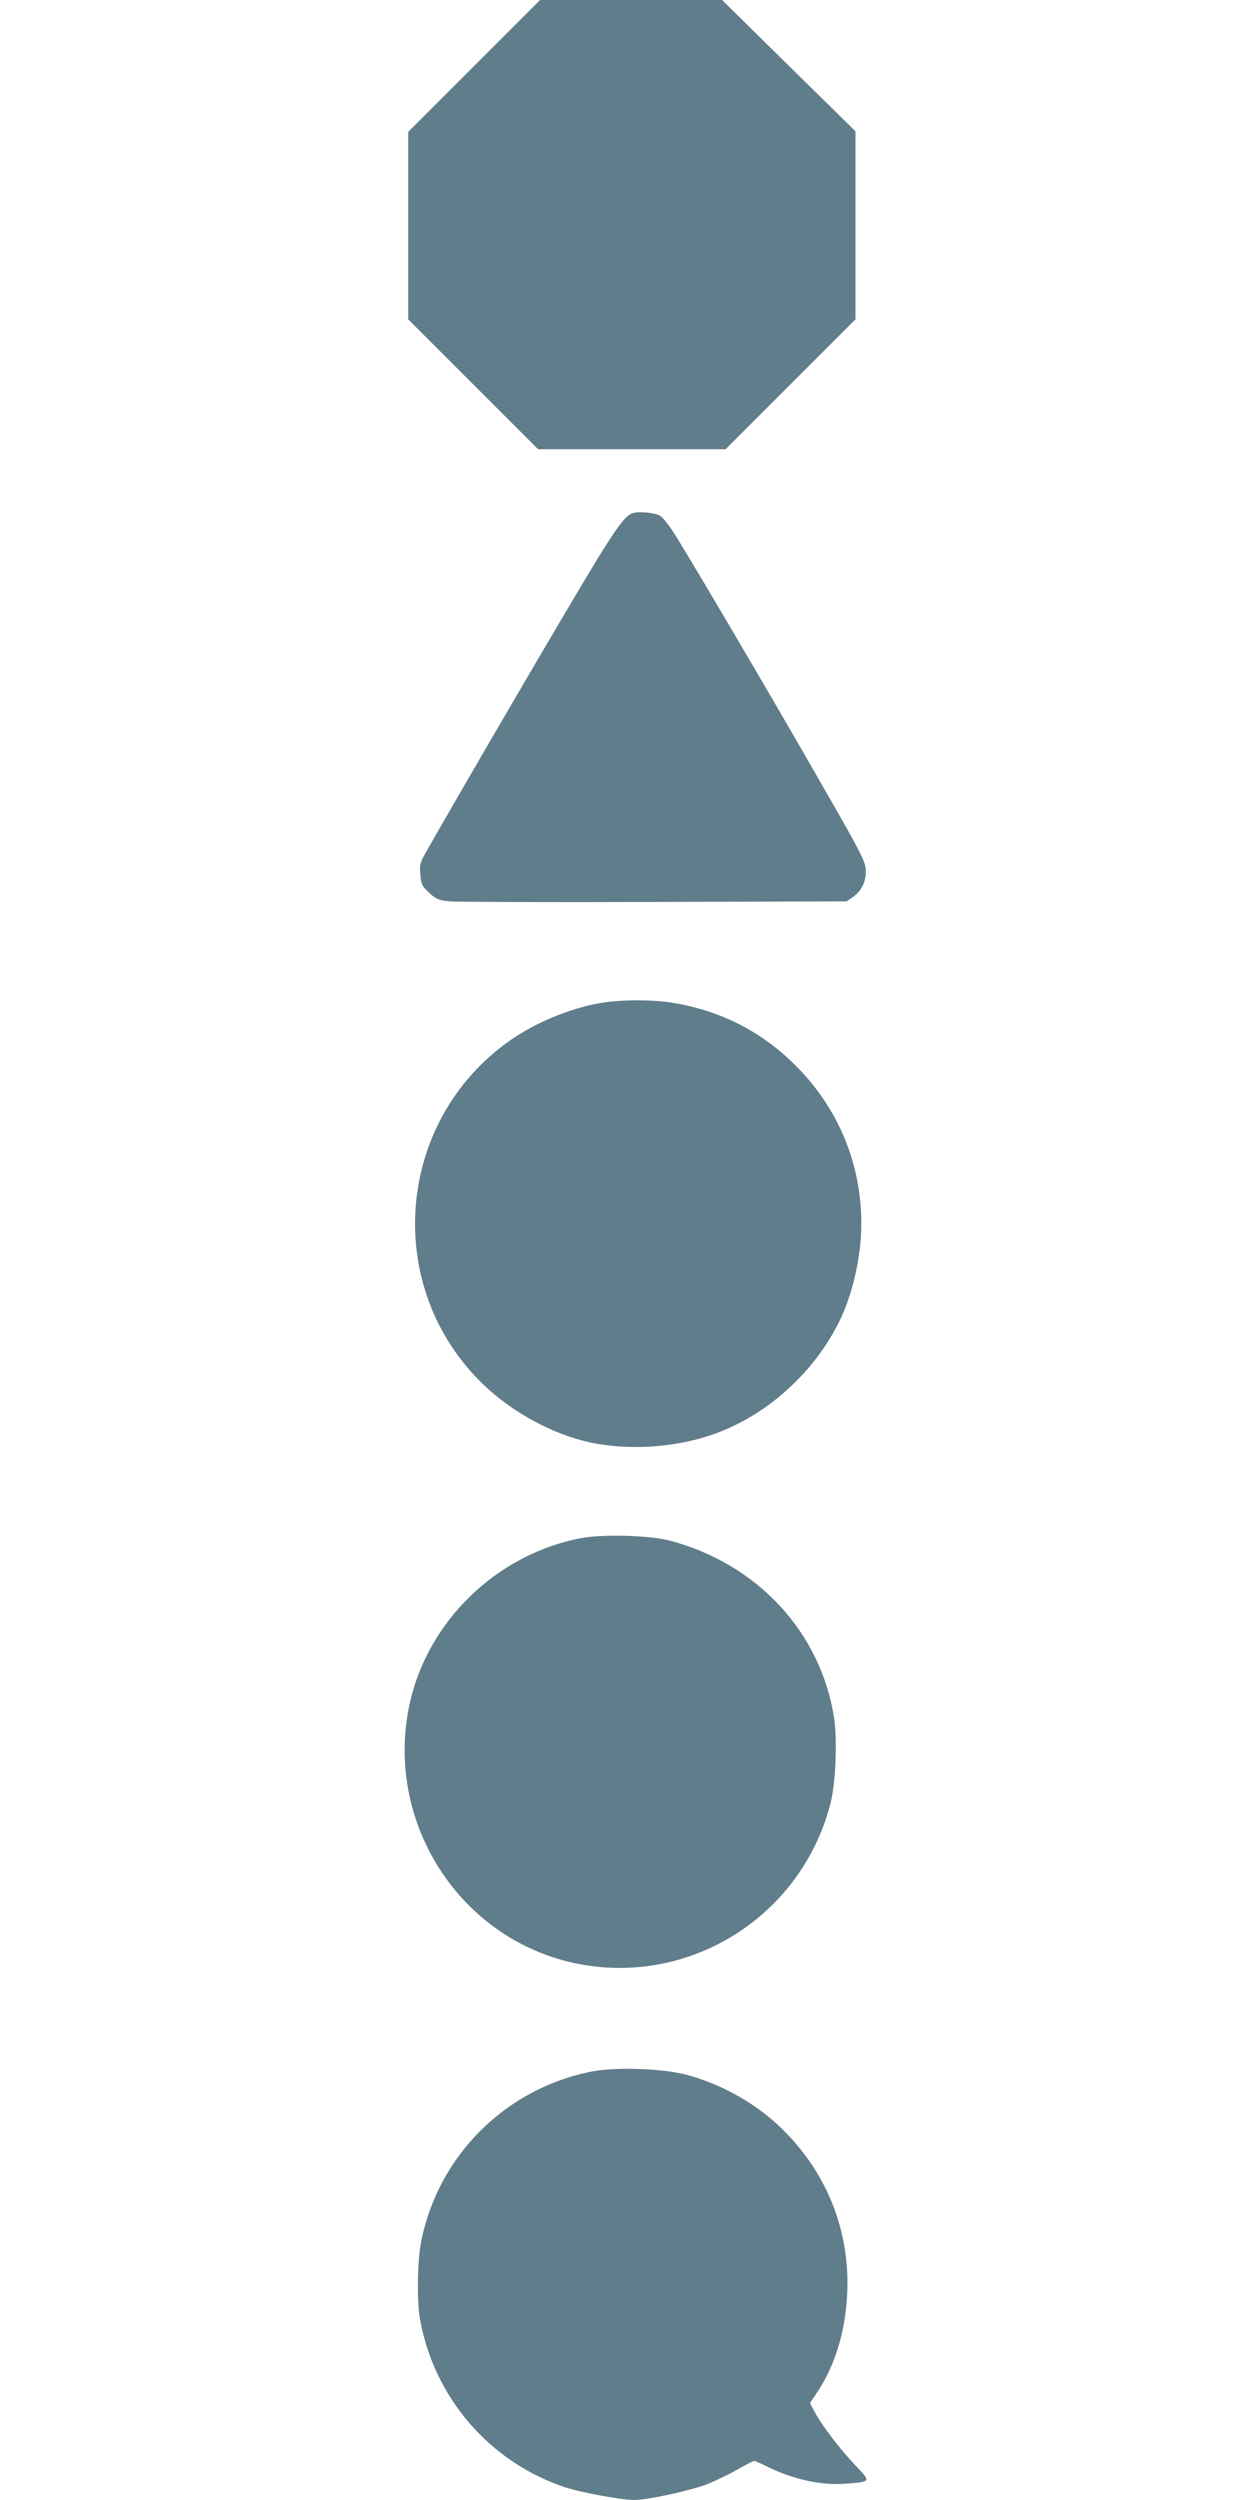
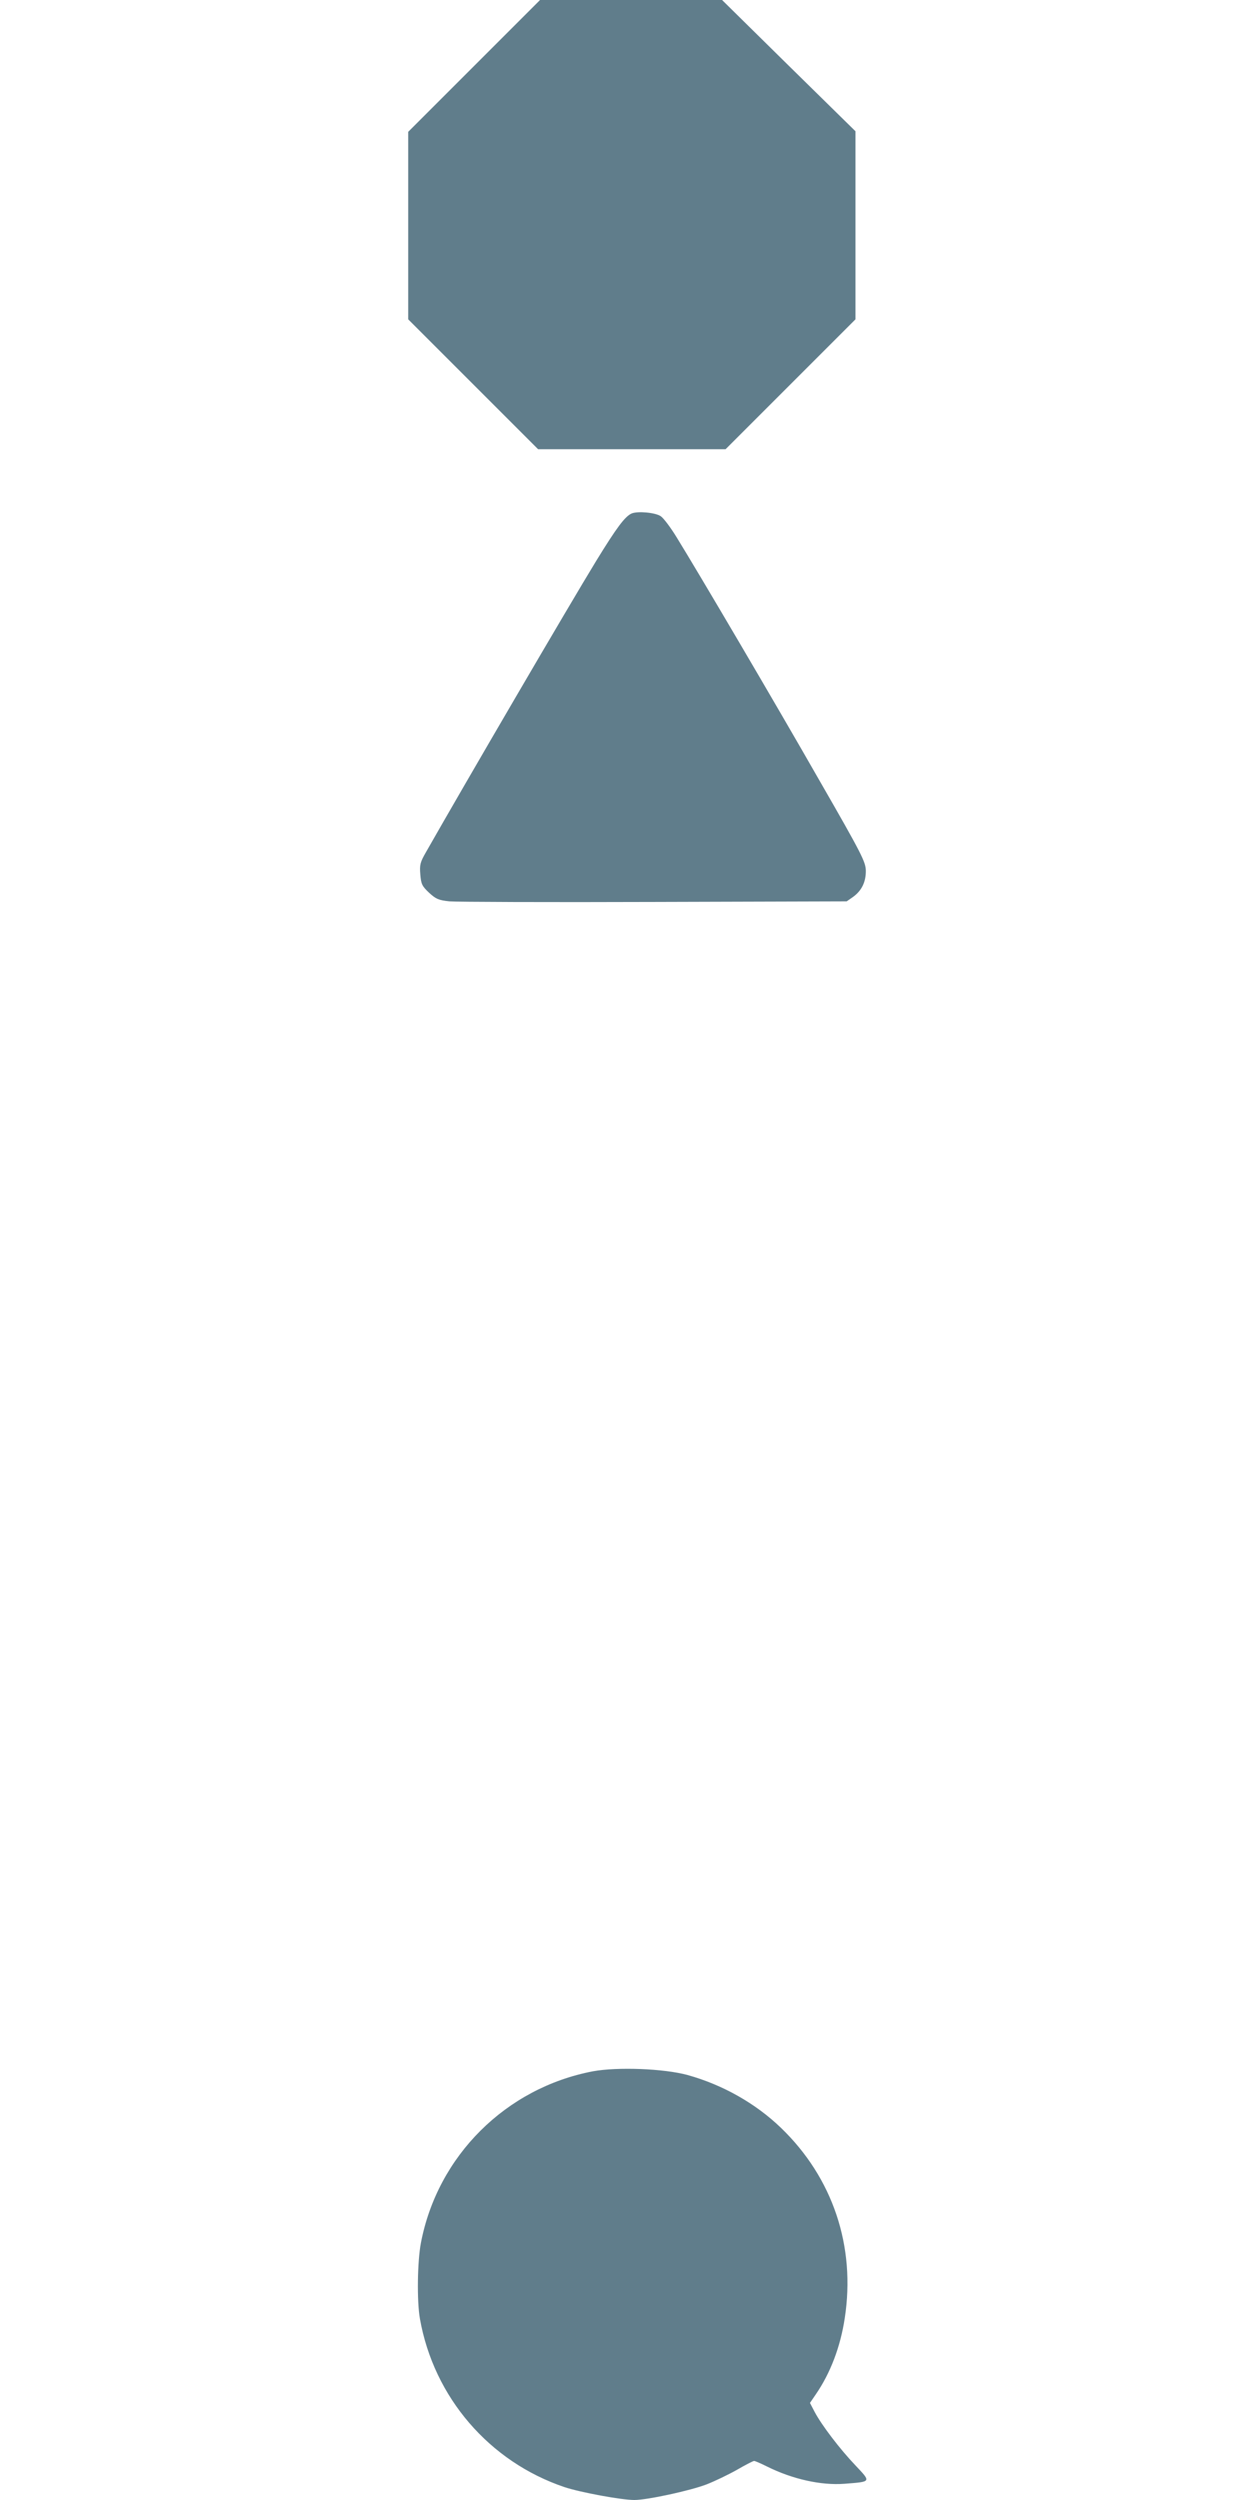
<svg xmlns="http://www.w3.org/2000/svg" version="1.0" width="640pt" height="1280pt" viewBox="0 0 640 1280" preserveAspectRatio="xMidYMid meet">
  <g transform="translate(0,1280) scale(0.1,-0.1)" fill="#607d8b" stroke="none">
    <path d="M2427 12462 l-337 -337 0 -480 0 -480 333 -333 332 -332 480 0 480 0 333 333 332 332 0 481 0 482 -342 336 -341 336 -466 0 -466 0 -338 -338z" />
    <path d="M3234 10171 c-34 -15 -76 -71 -181 -242 -143 -234 -669 -1135 -872 -1492 -30 -52 -33 -65 -29 -114 4 -50 9 -60 45 -94 35 -32 48 -38 104 -44 35 -3 507 -5 1049 -3 l985 3 33 23 c44 32 66 77 65 135 -1 44 -20 83 -234 455 -233 408 -627 1077 -734 1250 -31 51 -68 100 -82 109 -28 19 -118 27 -149 14z" />
-     <path d="M3077 7665 c-156 -26 -336 -101 -467 -193 -588 -414 -652 -1267 -133 -1763 148 -142 355 -253 543 -294 188 -40 412 -29 601 31 281 88 537 310 673 582 71 141 116 338 116 507 0 307 -118 591 -336 809 -172 172 -377 278 -619 320 -107 19 -270 19 -378 1z" />
-     <path d="M2976 4925 c-436 -83 -792 -430 -881 -860 -121 -584 242 -1168 815 -1309 589 -144 1186 214 1341 806 28 105 37 333 19 446 -70 438 -393 785 -840 904 -101 27 -342 34 -454 13z" />
+     <path d="M2976 4925 z" />
    <path d="M3036 2195 c-446 -85 -796 -433 -881 -879 -18 -95 -21 -297 -5 -388 71 -402 355 -732 740 -862 81 -27 292 -66 358 -66 66 0 287 48 370 80 43 17 112 50 156 75 43 25 82 45 87 45 5 0 35 -13 67 -29 129 -64 275 -97 395 -88 140 11 138 8 57 94 -80 84 -173 206 -209 274 l-24 46 30 44 c75 109 126 244 148 389 57 369 -61 720 -327 976 -130 125 -298 220 -478 270 -121 33 -358 42 -484 19z" />
  </g>
</svg>